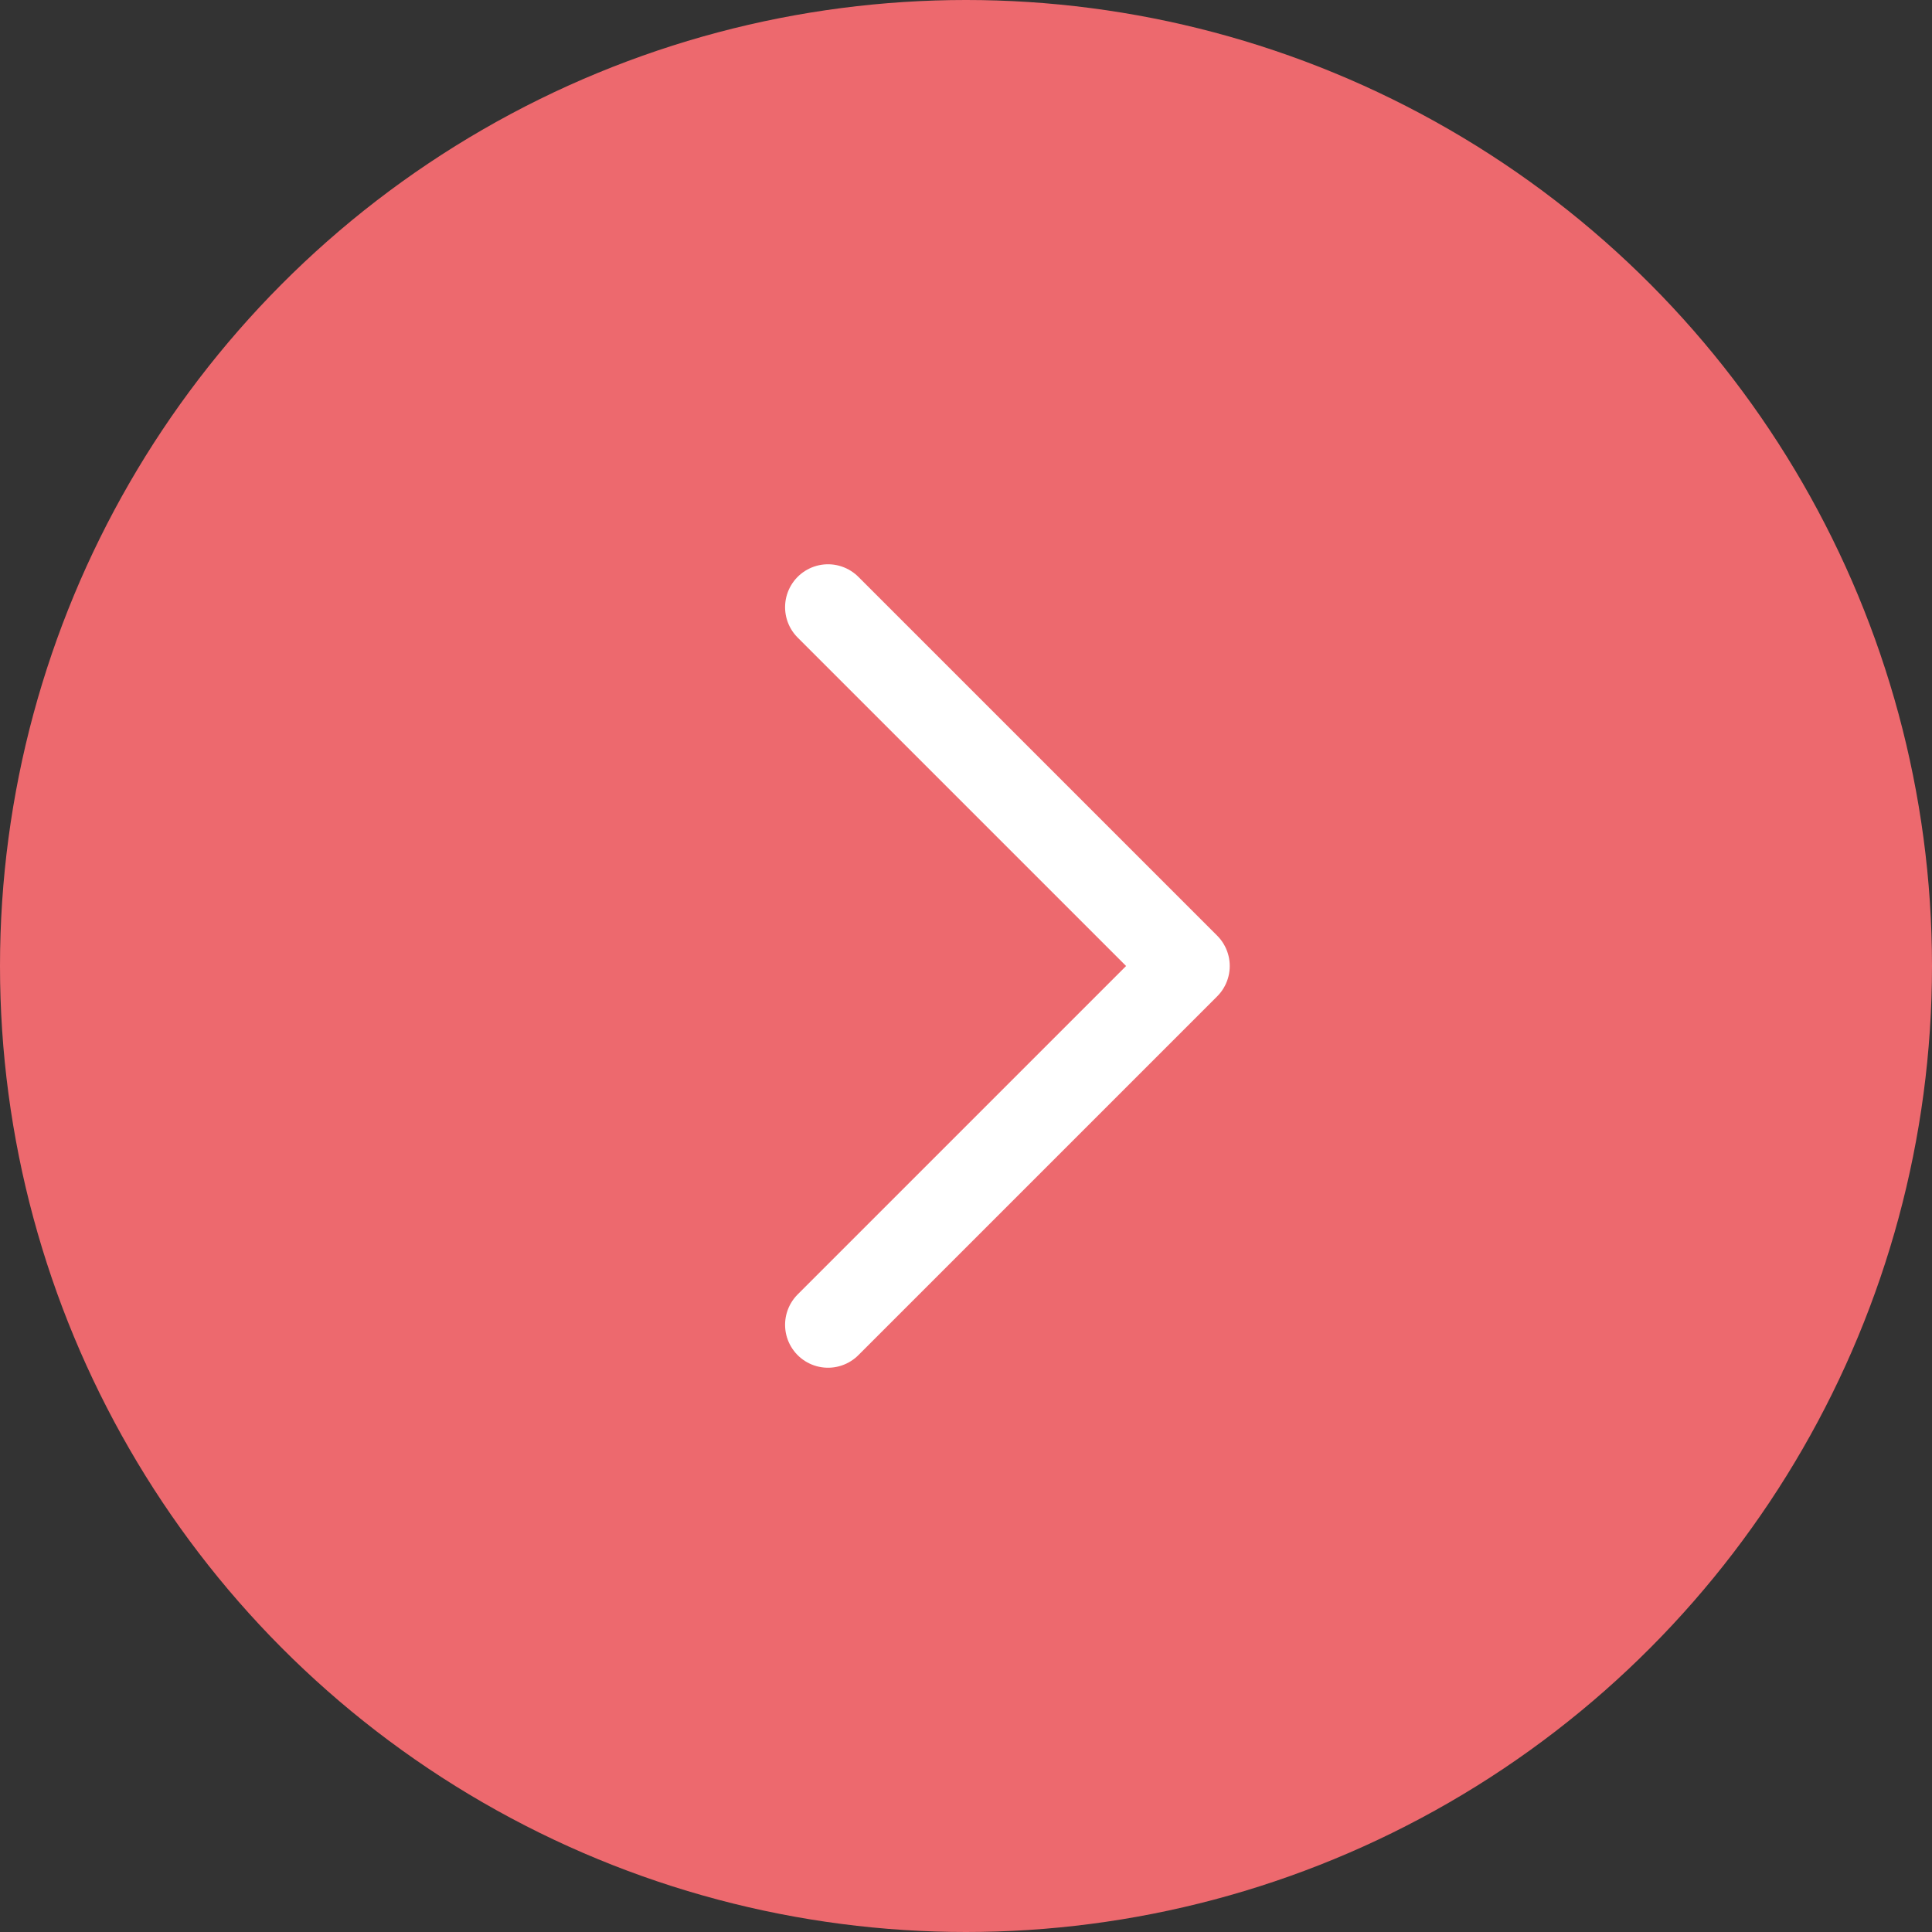
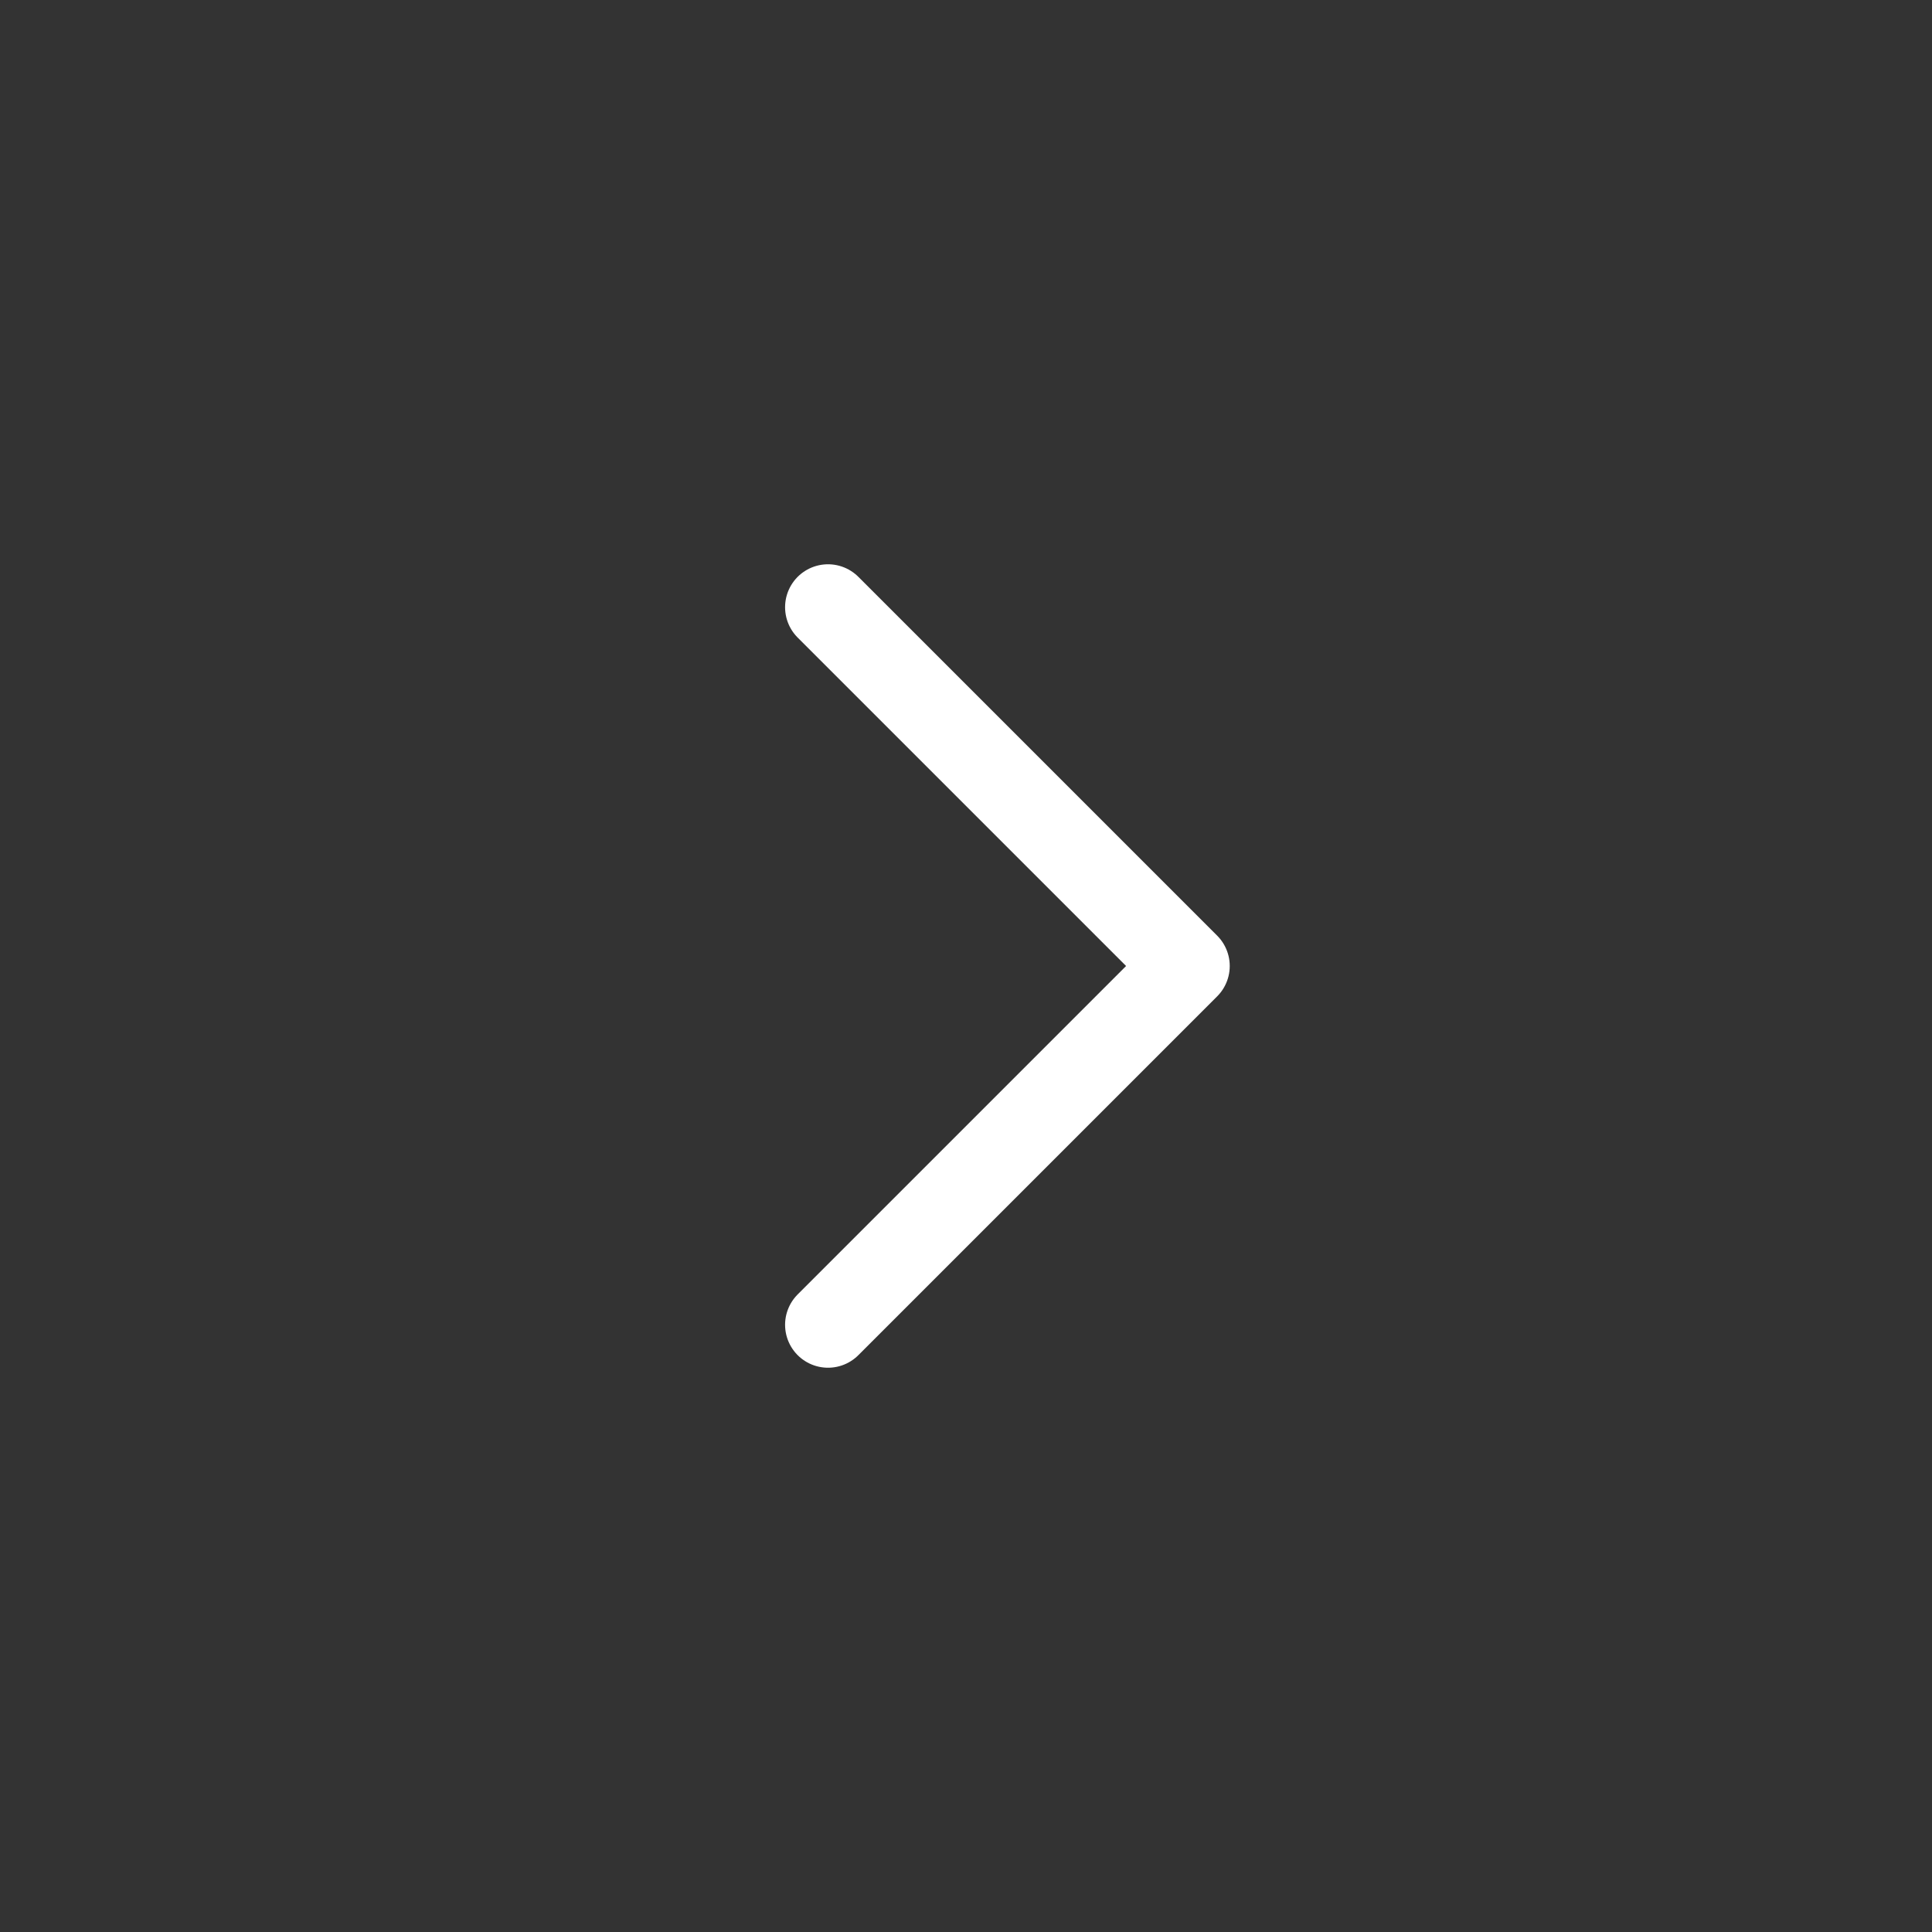
<svg xmlns="http://www.w3.org/2000/svg" width="45" height="45" viewBox="0 0 45 45" fill="none">
  <rect x="0" y="0" width="45" height="45" fill="#333333" stroke="none" />
-   <circle cx="22.5" cy="22.5" r="22.5" fill="#ED696E" />
-   <path d="M19.286 14.143L27.643 22.5L19.286 30.857" fill="#ED696E" />
  <path d="M19.286 14.143L27.643 22.5L19.286 30.857" stroke="white" stroke-width="2" stroke-miterlimit="10" stroke-linecap="round" stroke-linejoin="round" />
</svg>